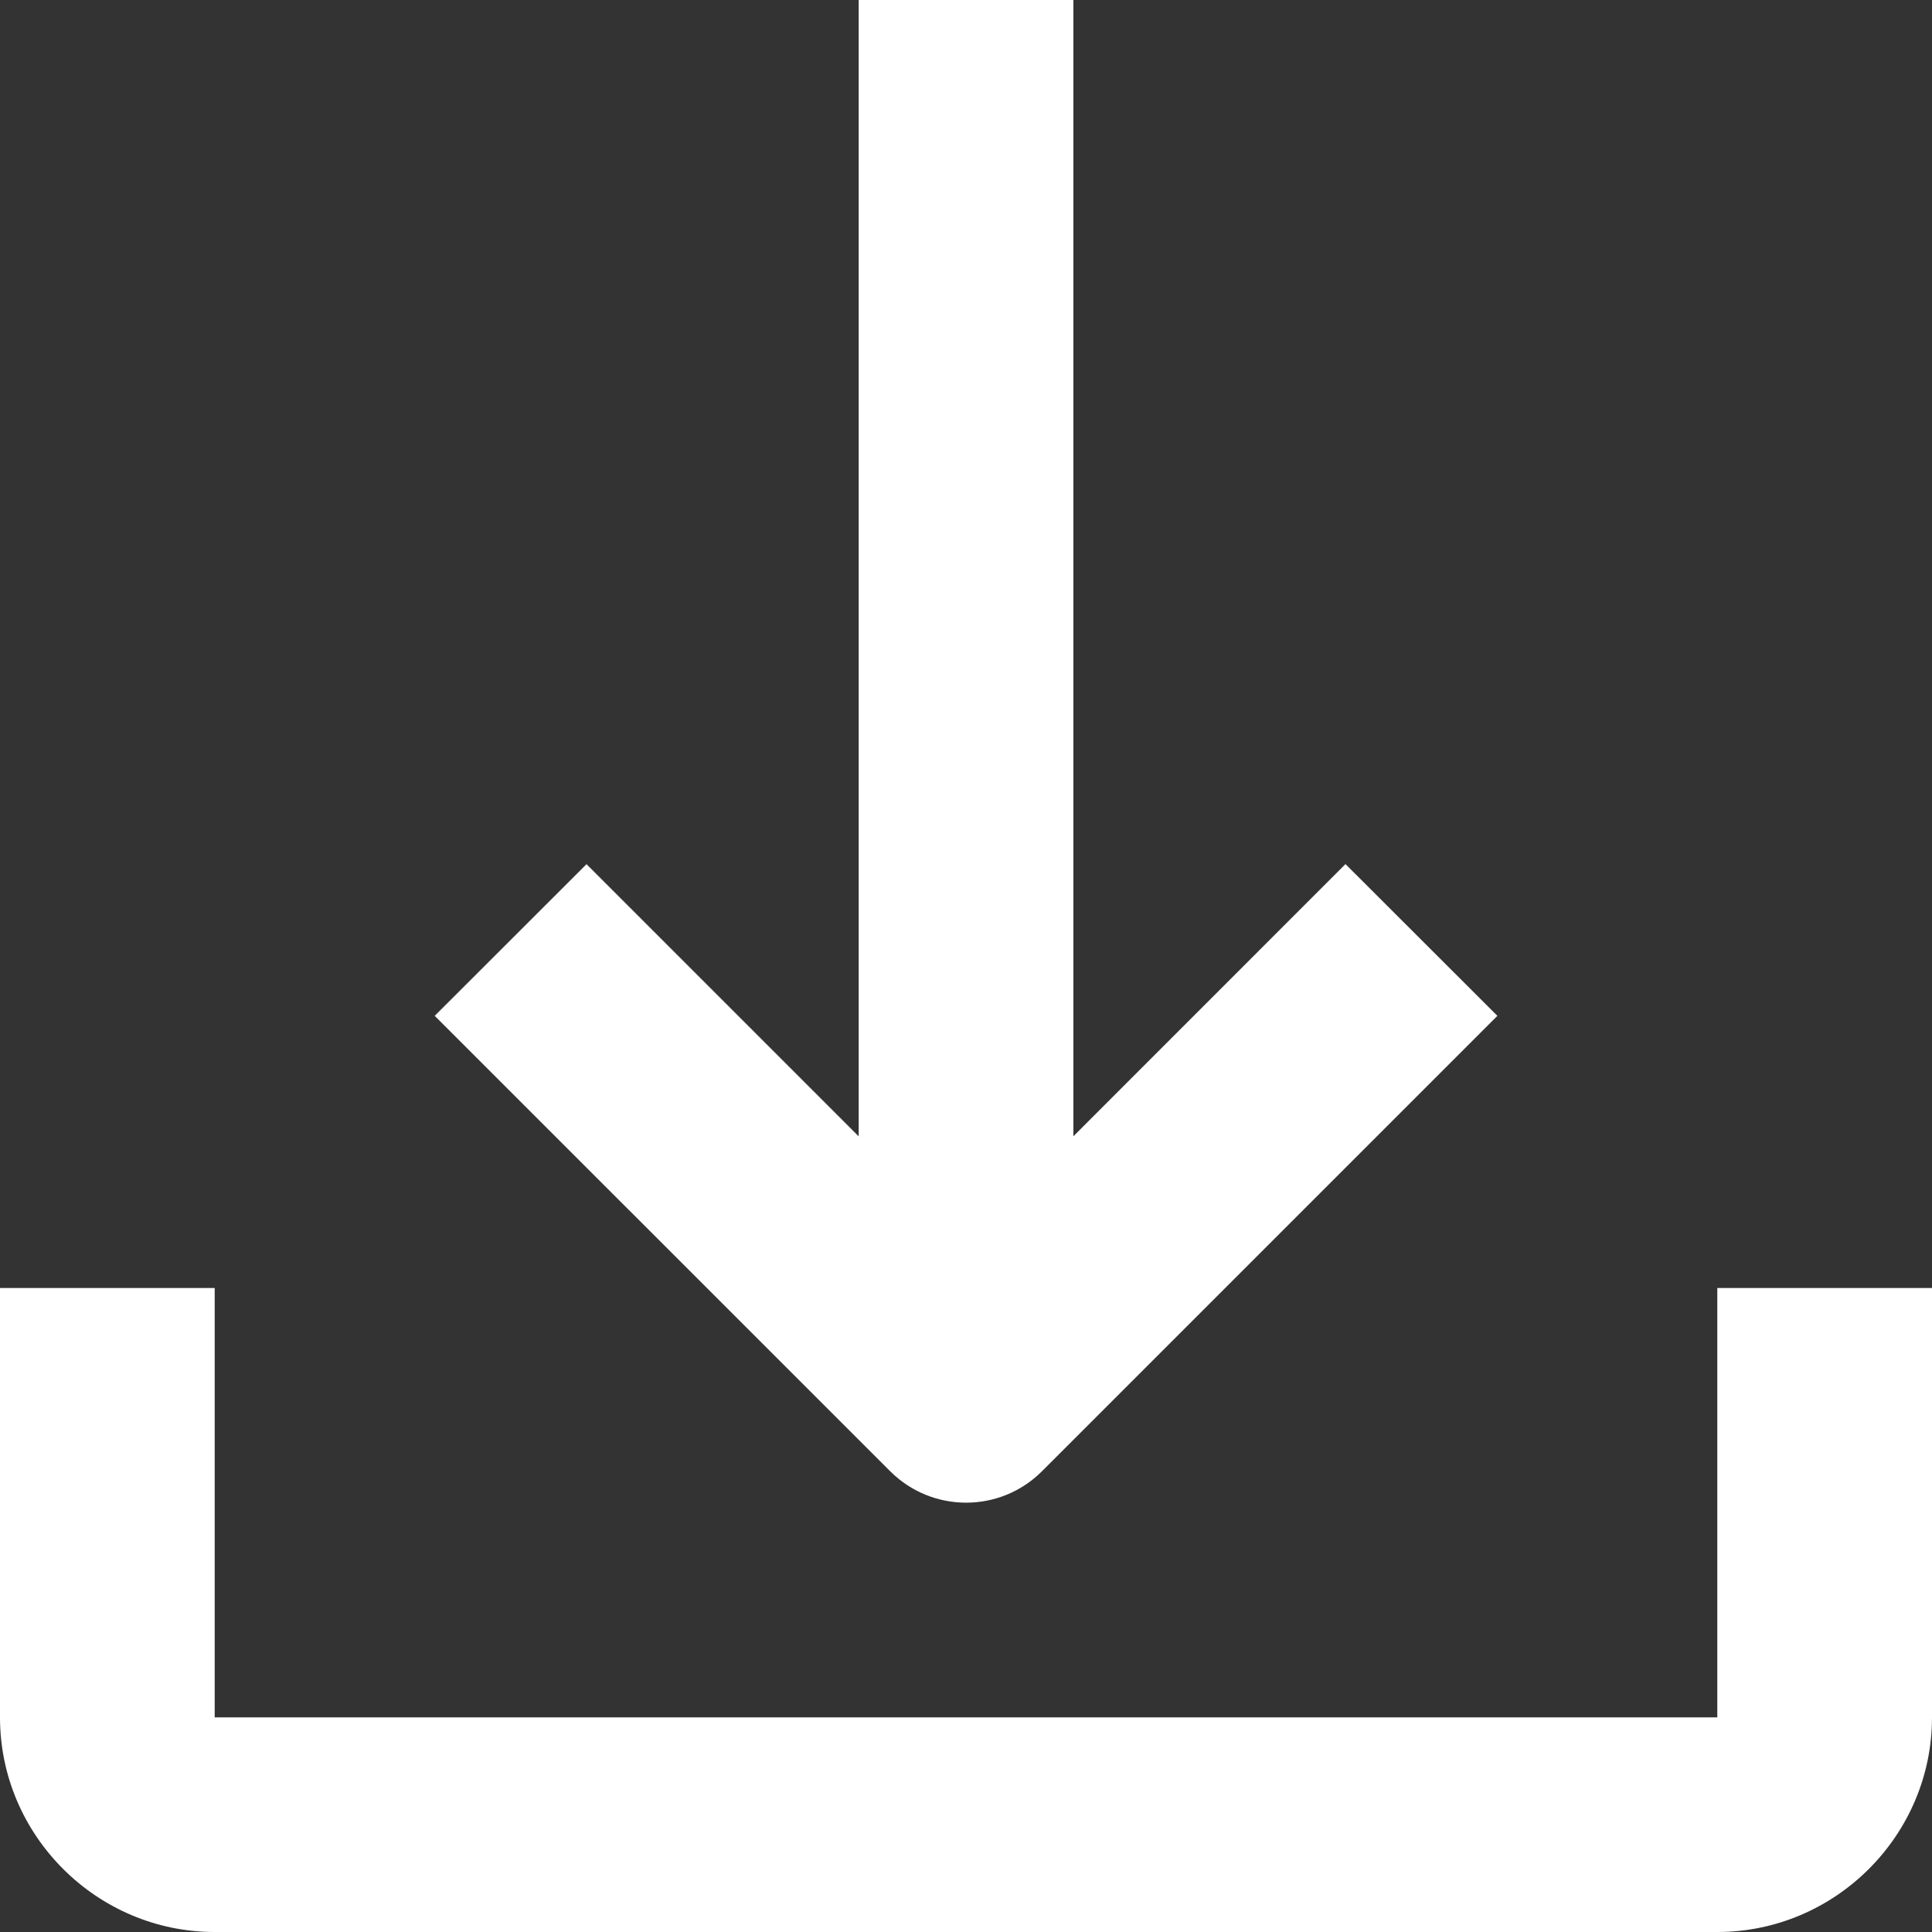
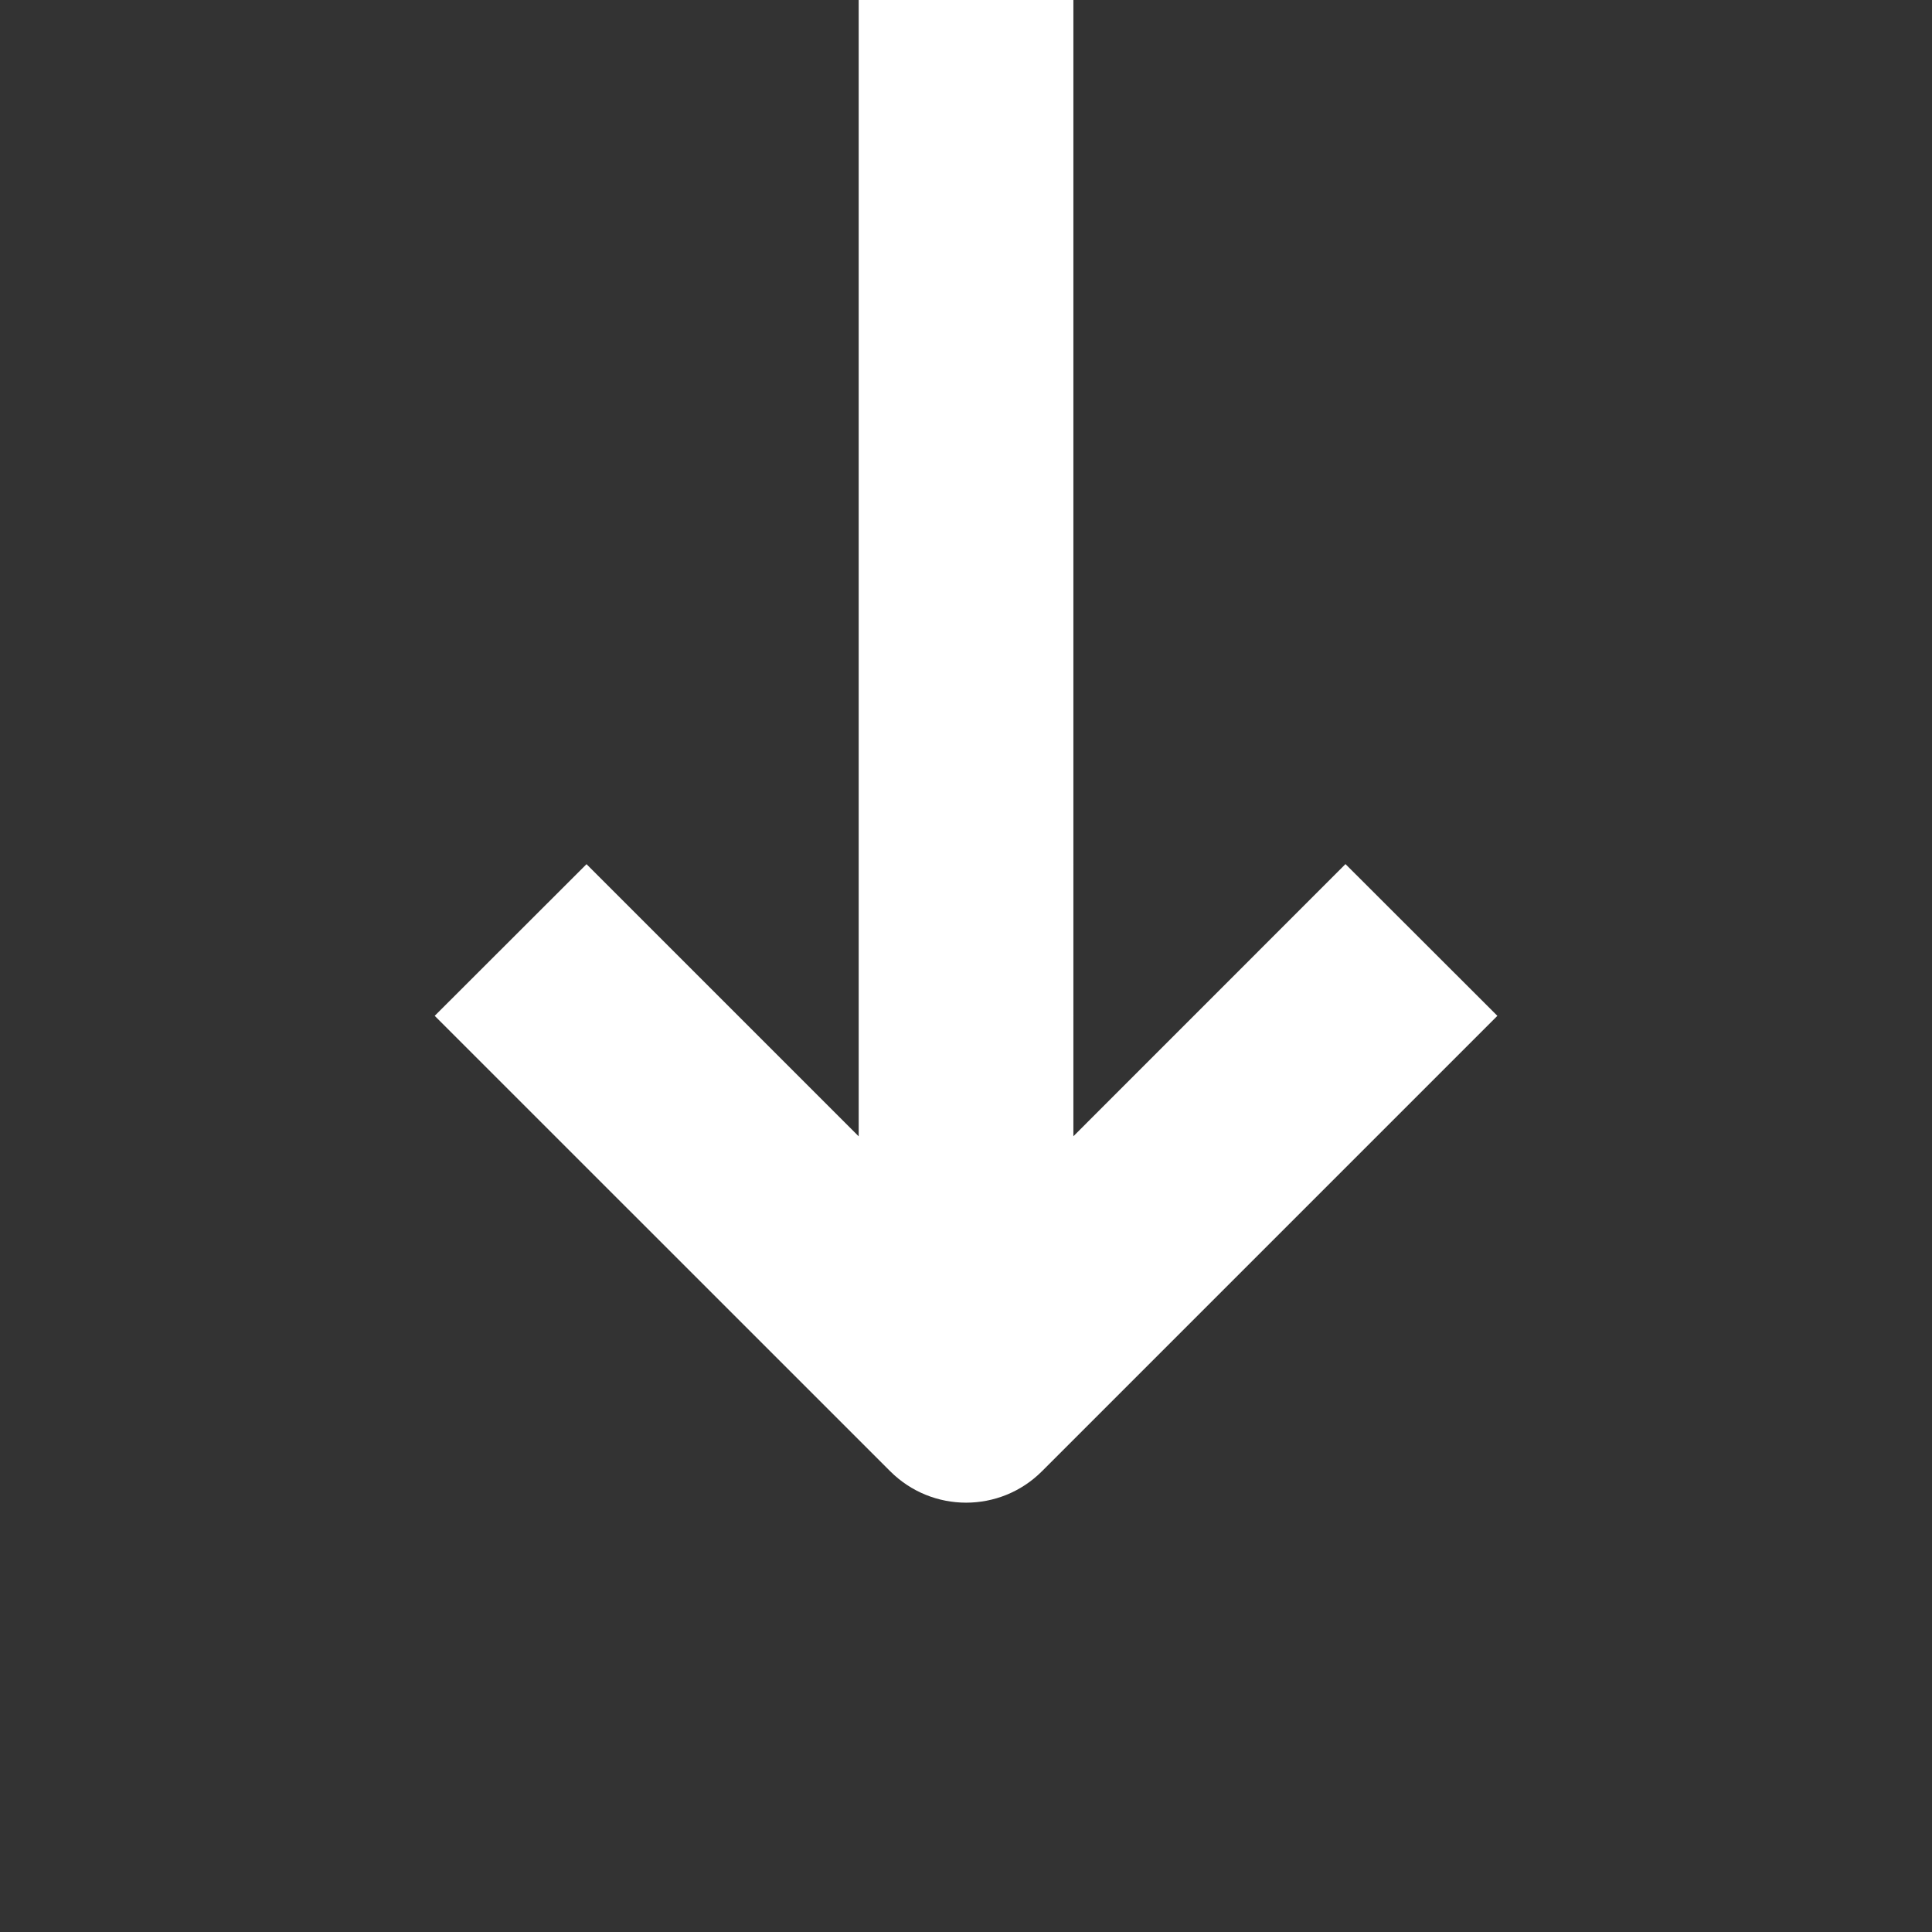
<svg xmlns="http://www.w3.org/2000/svg" version="1.1" id="Layer_1" x="0px" y="0px" width="24px" height="24px" viewBox="0 0 24 24" enable-background="new 0 0 24 24" xml:space="preserve">
  <rect x="0" y="0" width="24" height="24" fill="#333333" stroke="none" />
  <path fill="#FFFFFF" d="M16.714,10.734l-3.38,3.381V0h-2.667v14.116l-3.381-3.381L5.4,12.619l5.658,5.657  c0.521,0.521,1.366,0.521,1.886,0l5.657-5.657L16.714,10.734z" />
-   <path fill="#FFFFFF" d="M21.333,16v5.334H2.667V16H0v5.334C0,22.799,1.201,24,2.667,24h18.666C22.799,24,24,22.799,24,21.334V16  H21.333z" />
</svg>